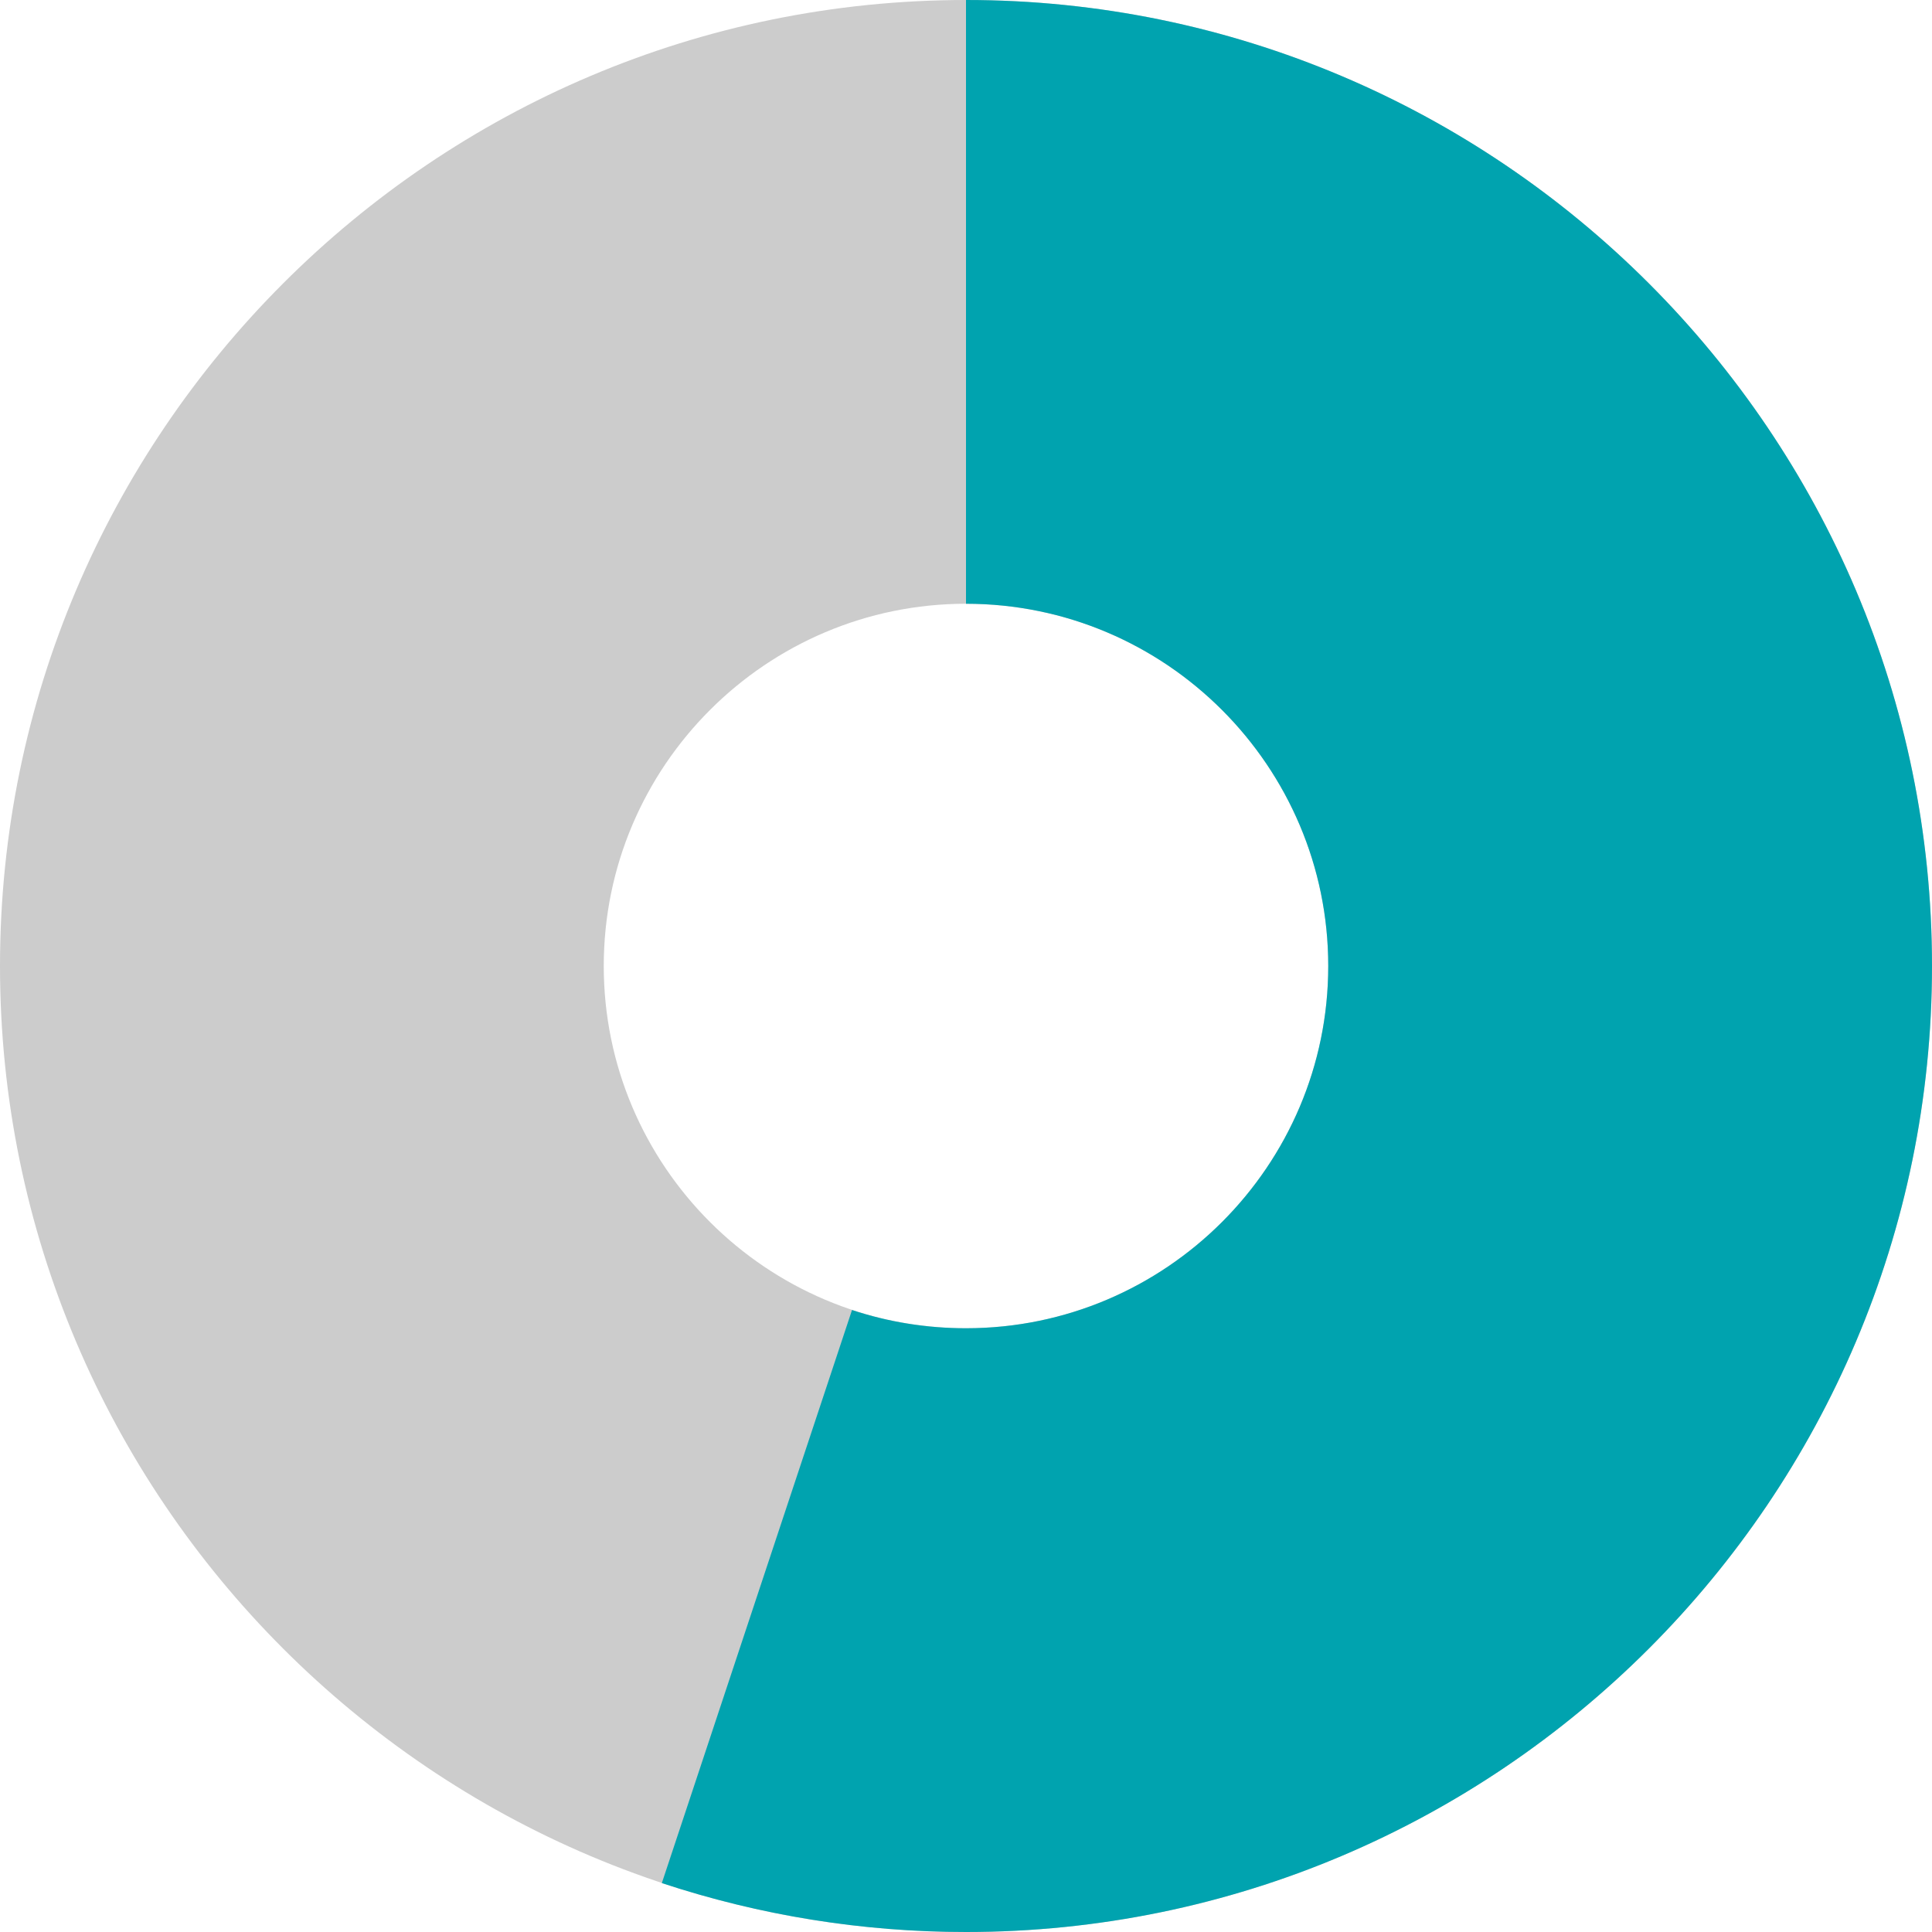
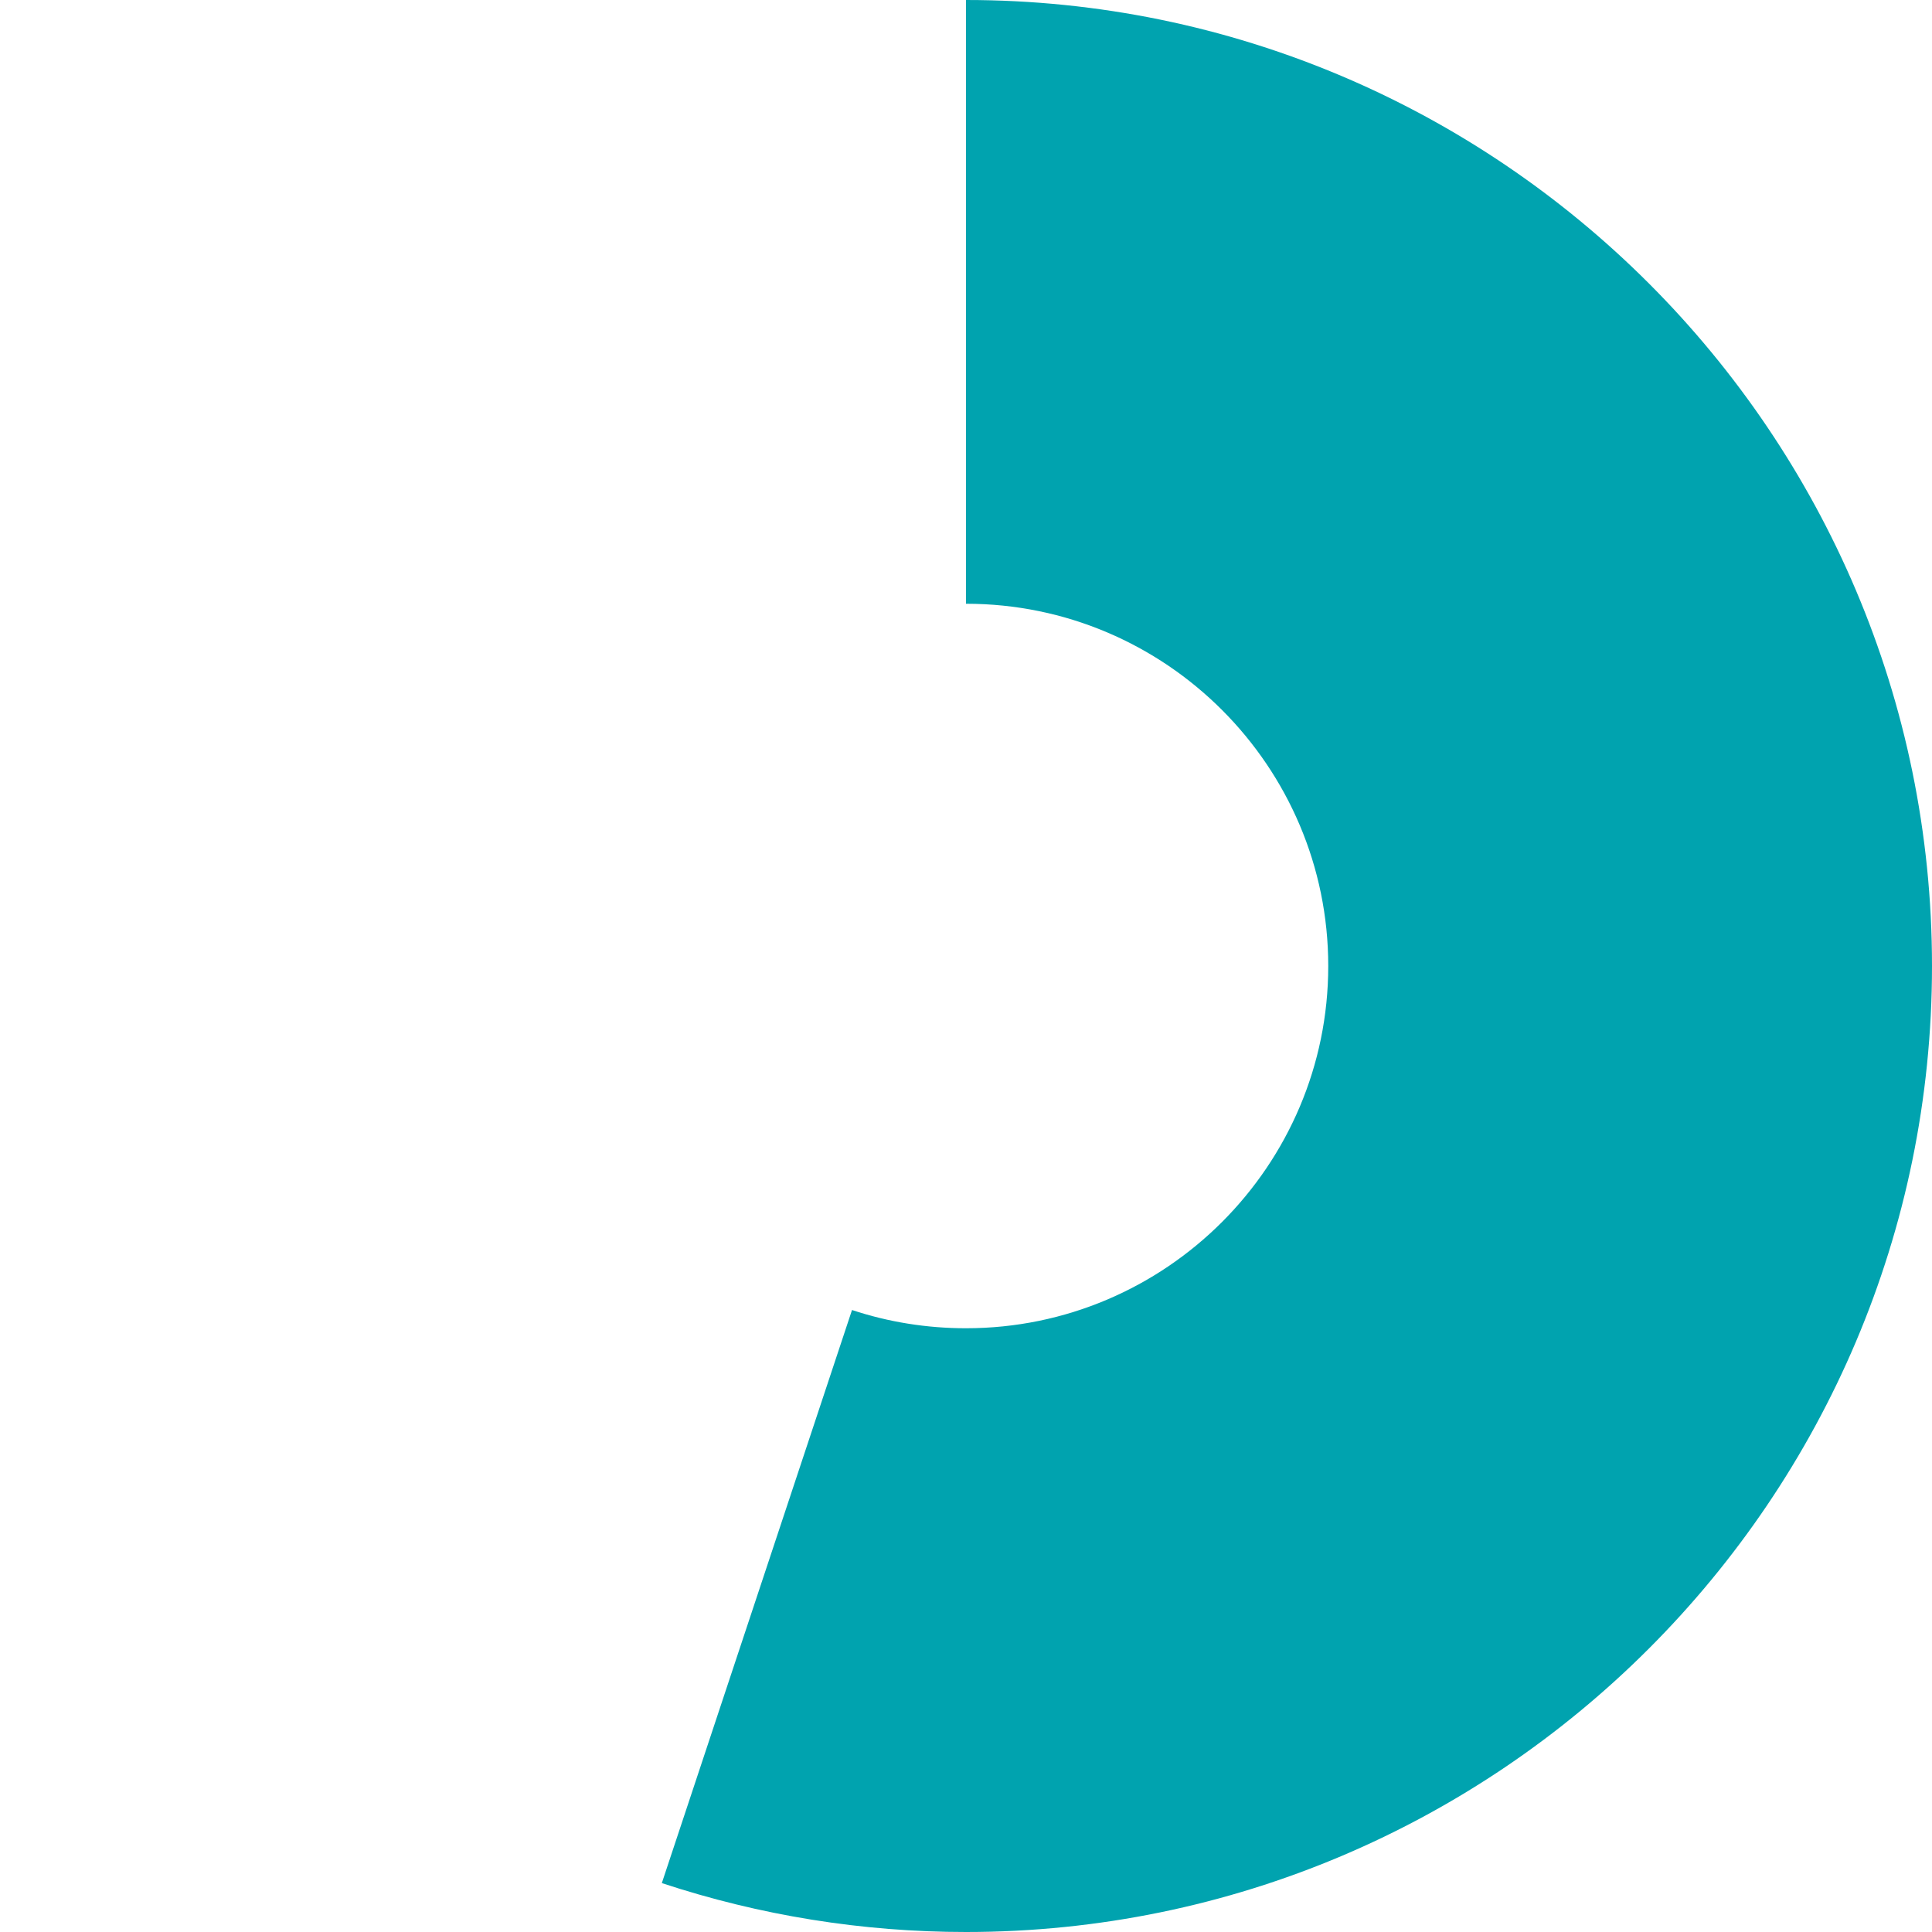
<svg xmlns="http://www.w3.org/2000/svg" width="16px" height="16px" viewBox="0 0 16 16" version="1.1">
  <title>Rank-11-Super-Guru</title>
  <desc>Created with Sketch.</desc>
  <g id="Rank-11-Super-Guru" stroke="none" stroke-width="1" fill="none" fill-rule="evenodd">
-     <path d="M8,5 C6.346,5 5,6.346 5,8 C5,9.654 6.346,11 8,11 C9.654,11 11,9.654 11,8 C11,6.346 9.654,5 8,5 M8,16 C3.589,16 0,12.411 0,8 C0,3.589 3.589,0 8,0 C12.411,0 16,3.589 16,8 C16,12.411 12.411,16 8,16" id="Fill-1" fill="#CCCCCC" />
    <path d="M8,16 C7.141,16 6.293,15.863 5.481,15.595 L7.056,10.849 C7.358,10.949 7.676,11 8,11 C9.654,11 11,9.654 11,8 C11,6.346 9.654,5 8,5 L8,0 C12.411,0 16,3.589 16,8 C16,12.411 12.411,16 8,16" id="Fill-3" fill="#00A3AF" />
  </g>
</svg>